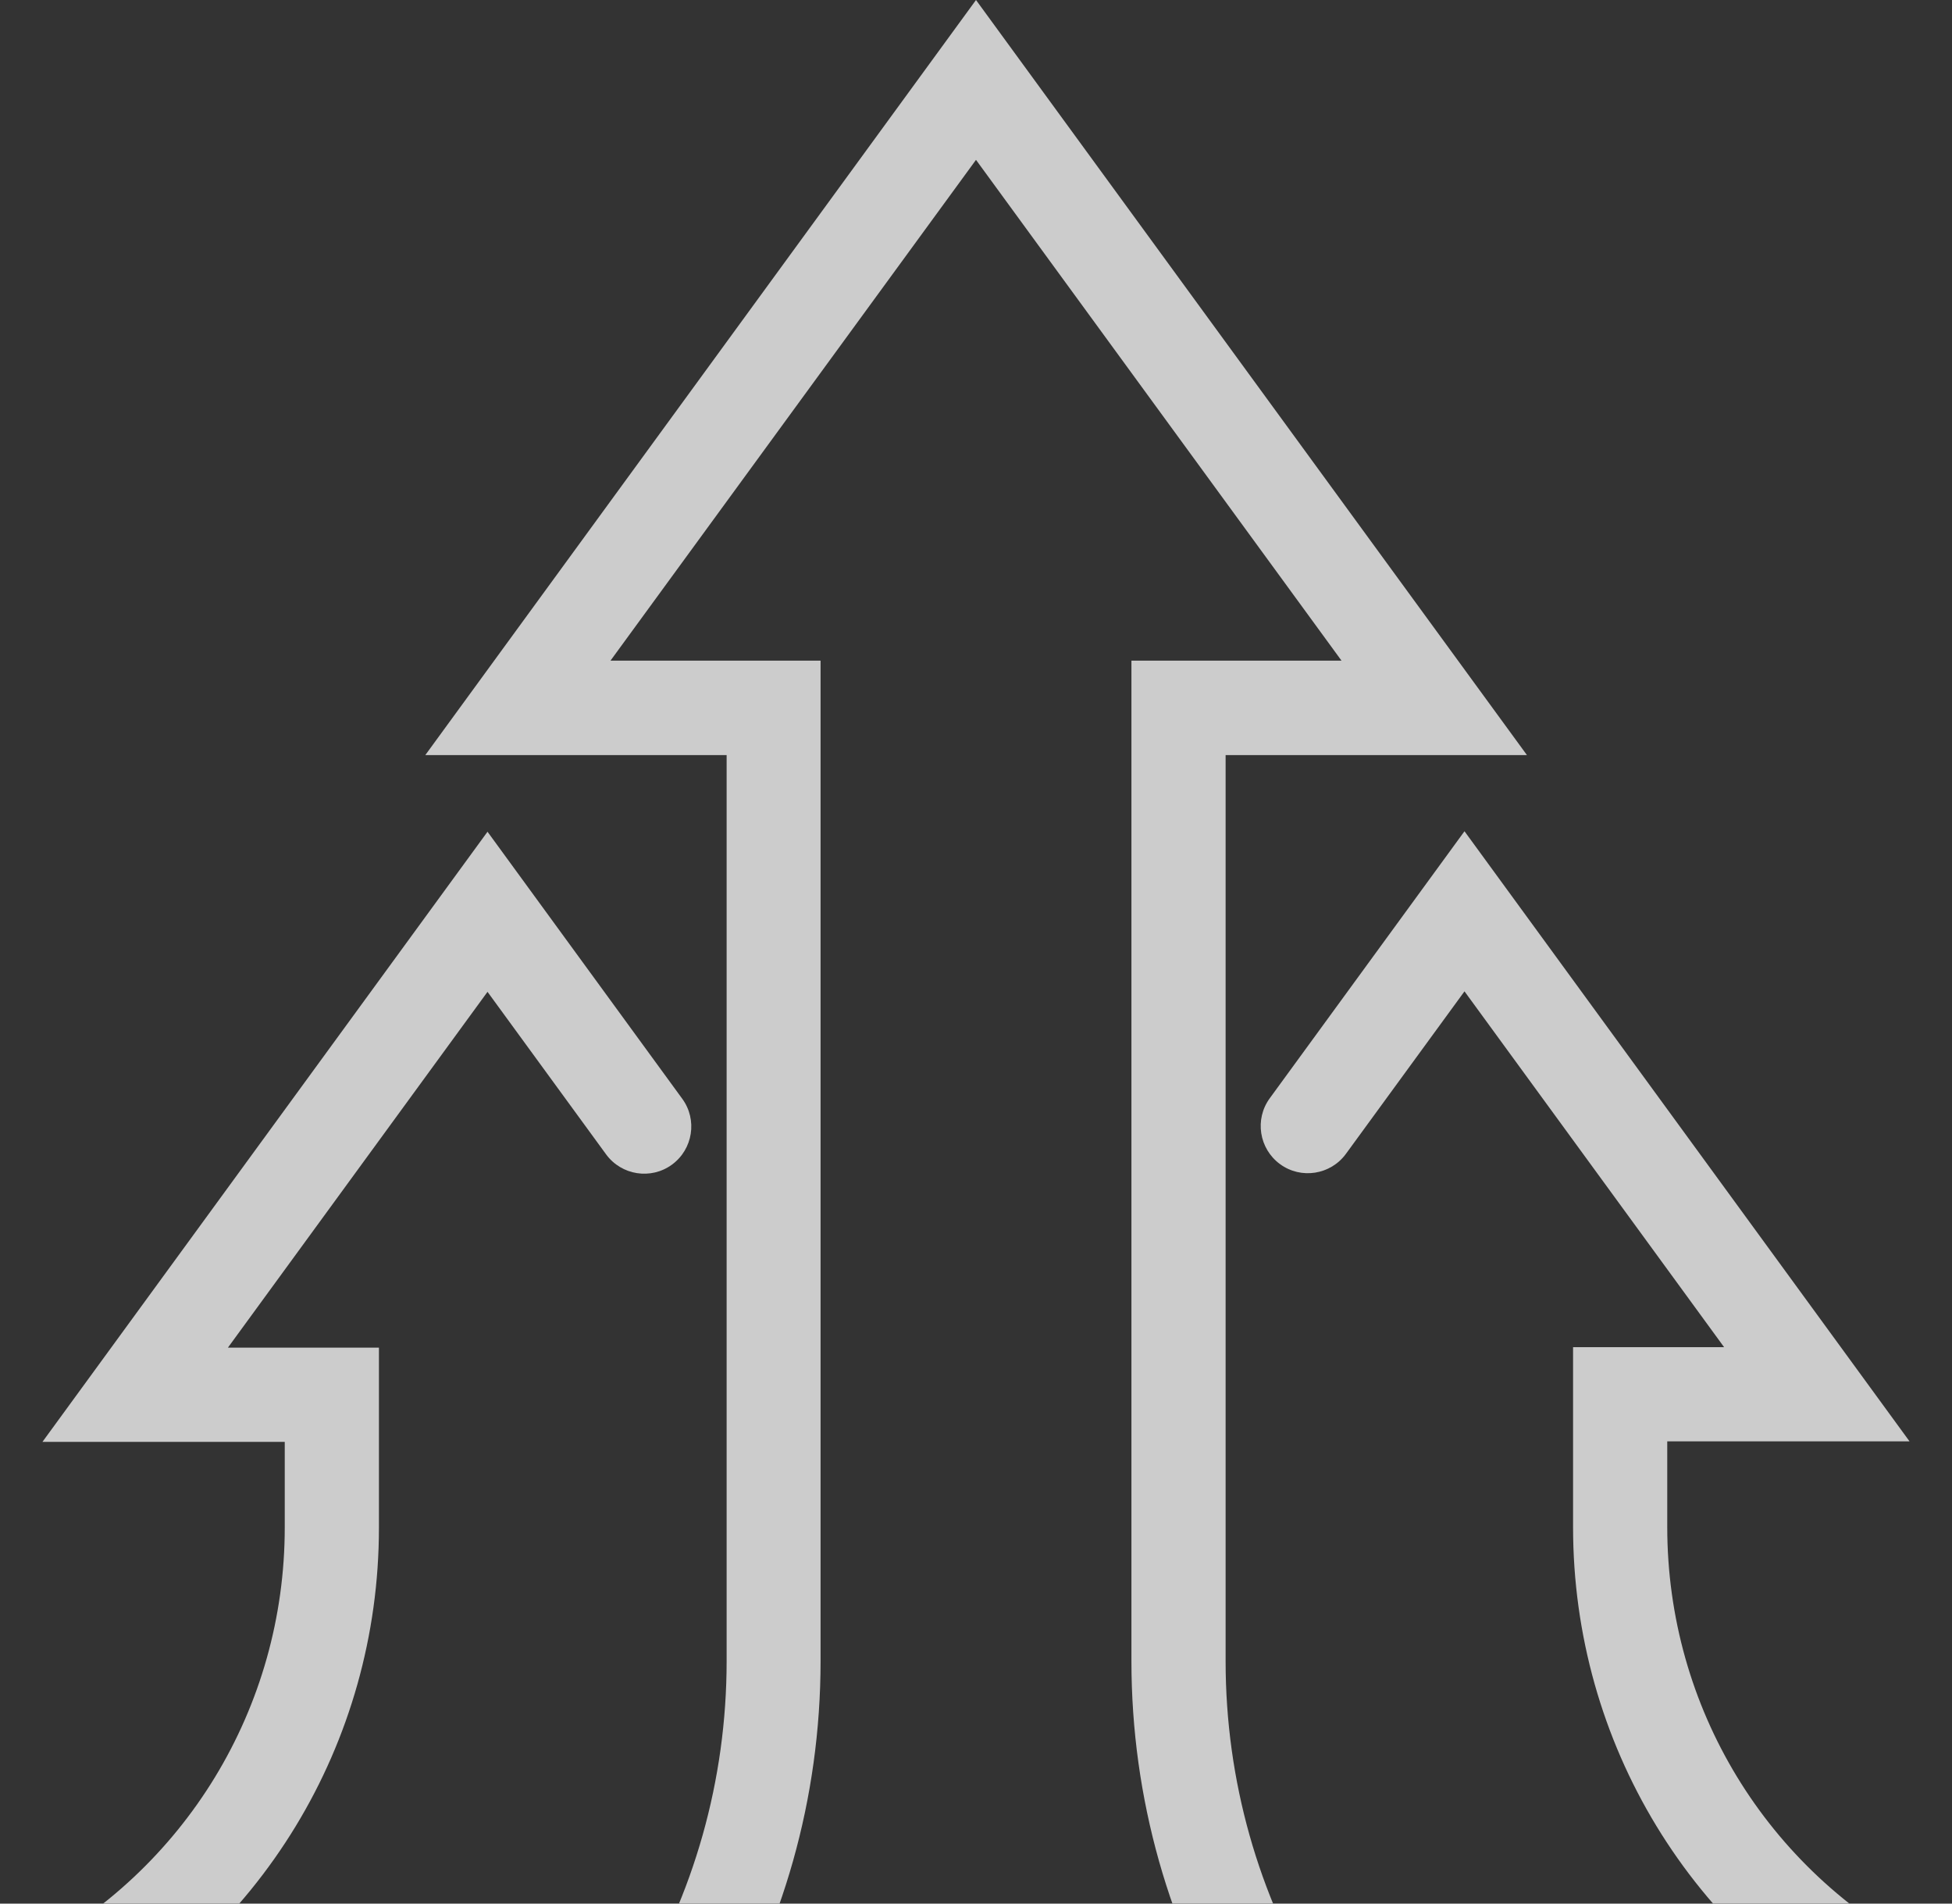
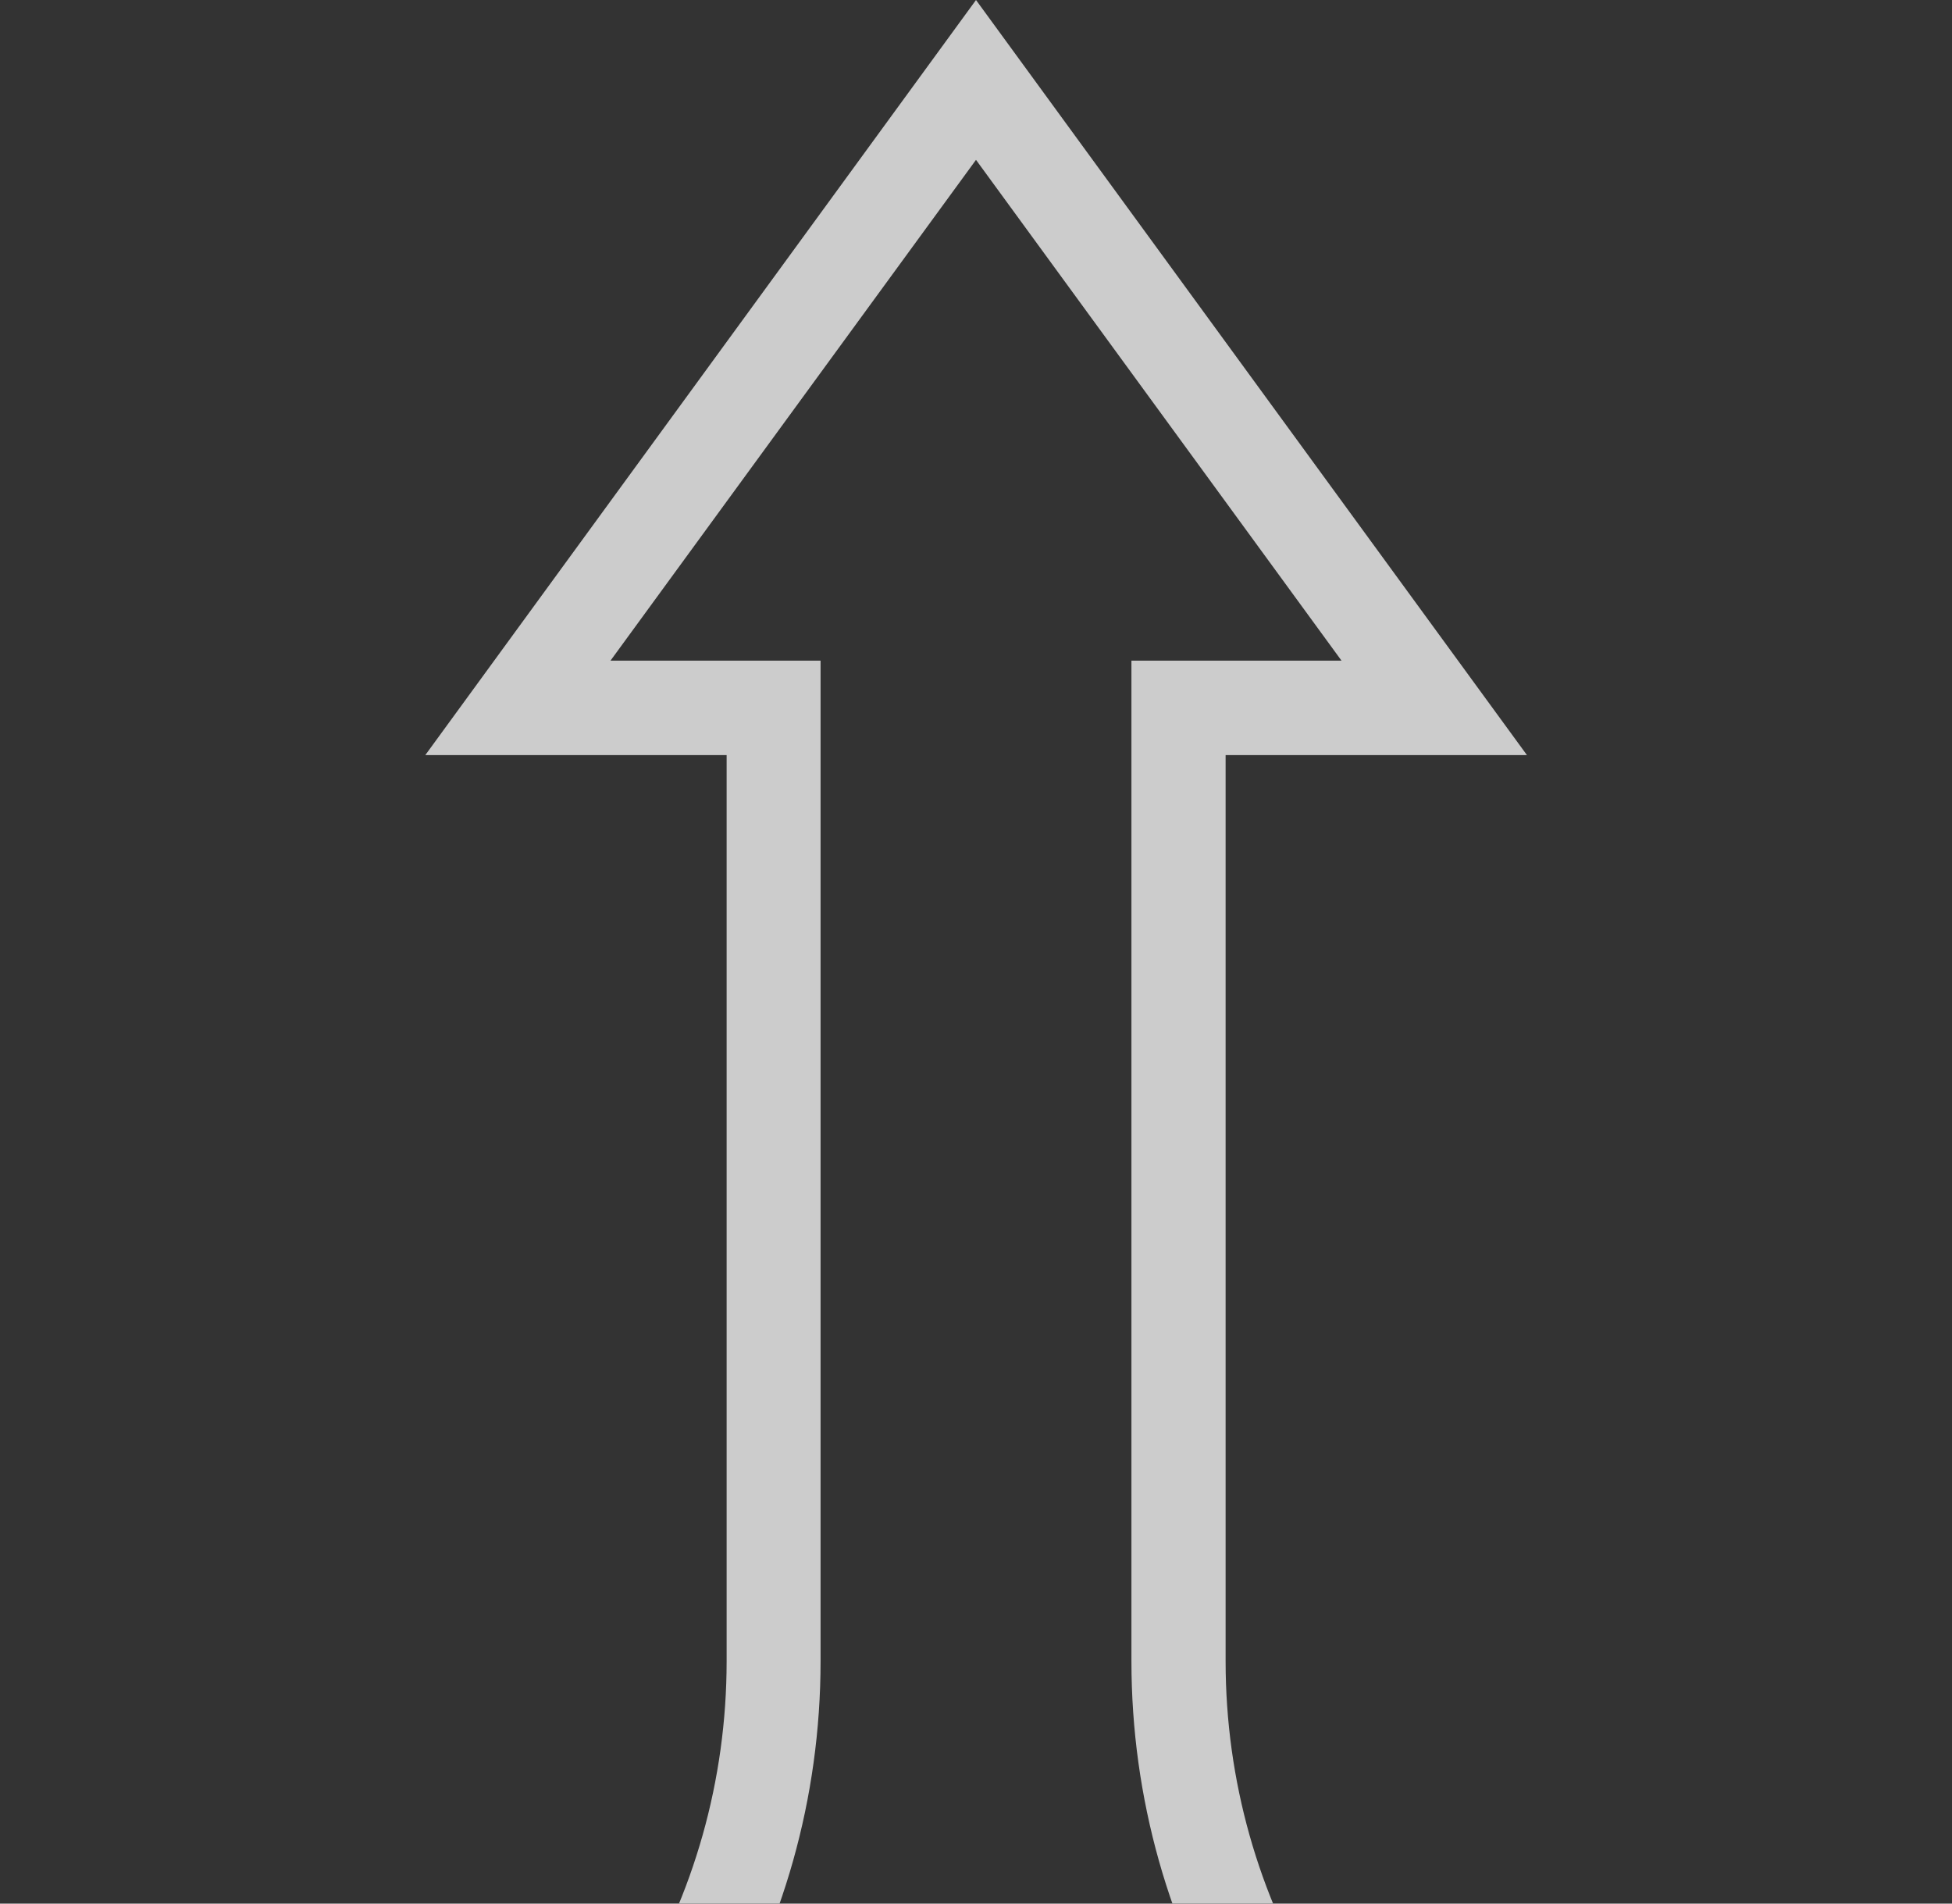
<svg xmlns="http://www.w3.org/2000/svg" id="Layer_1" data-name="Layer 1" viewBox="0 0 80 78">
  <rect x="0" y="0" width="80" height="78" fill="#333333" stroke="none" />
  <defs>
    <style>
      .cls-1 {
        fill: #fff;
      }

      .cls-2 {
        opacity: .75;
      }
    </style>
  </defs>
  <g class="cls-2">
    <g>
      <path class="cls-1" d="M63.47,94.93c-.3,0-.6-.07-.89-.22-10-5.18-16.21-15.39-16.21-26.65V27.07h8.61l-14.98-20.52-14.98,20.52h8.61v40.99c0,11.26-6.21,21.47-16.21,26.65-.95.49-2.11.12-2.6-.83-.49-.95-.12-2.11.83-2.6,8.71-4.52,14.13-13.41,14.13-23.22V30.94h-12.35L40,0l22.58,30.94h-12.35v37.13c0,9.81,5.41,18.7,14.13,23.22.95.49,1.32,1.66.83,2.6-.34.66-1.02,1.04-1.72,1.04Z" />
      <g>
-         <path class="cls-1" d="M1.93,83.7c-.7,0-1.37-.38-1.72-1.04-.49-.95-.12-2.11.83-2.6,6.55-3.4,10.63-10.09,10.63-17.47v-3.51H1.74l18.24-25,7.98,10.94c.63.86.44,2.07-.42,2.7-.86.63-2.07.44-2.7-.42l-4.86-6.66-10.64,14.58h6.19v7.38c0,8.83-4.87,16.83-12.71,20.9-.28.15-.59.22-.89.22Z" />
-         <path class="cls-1" d="M78.07,83.7c-.3,0-.6-.07-.89-.22-7.84-4.06-12.71-12.07-12.71-20.9v-7.38h6.19l-10.64-14.58-4.86,6.66c-.63.86-1.84,1.05-2.7.42-.86-.63-1.05-1.84-.42-2.7l7.98-10.94,18.24,25h-9.93v3.51c0,7.38,4.07,14.07,10.63,17.47.95.49,1.32,1.66.83,2.6-.34.66-1.02,1.04-1.72,1.04Z" />
-       </g>
+         </g>
    </g>
  </g>
</svg>